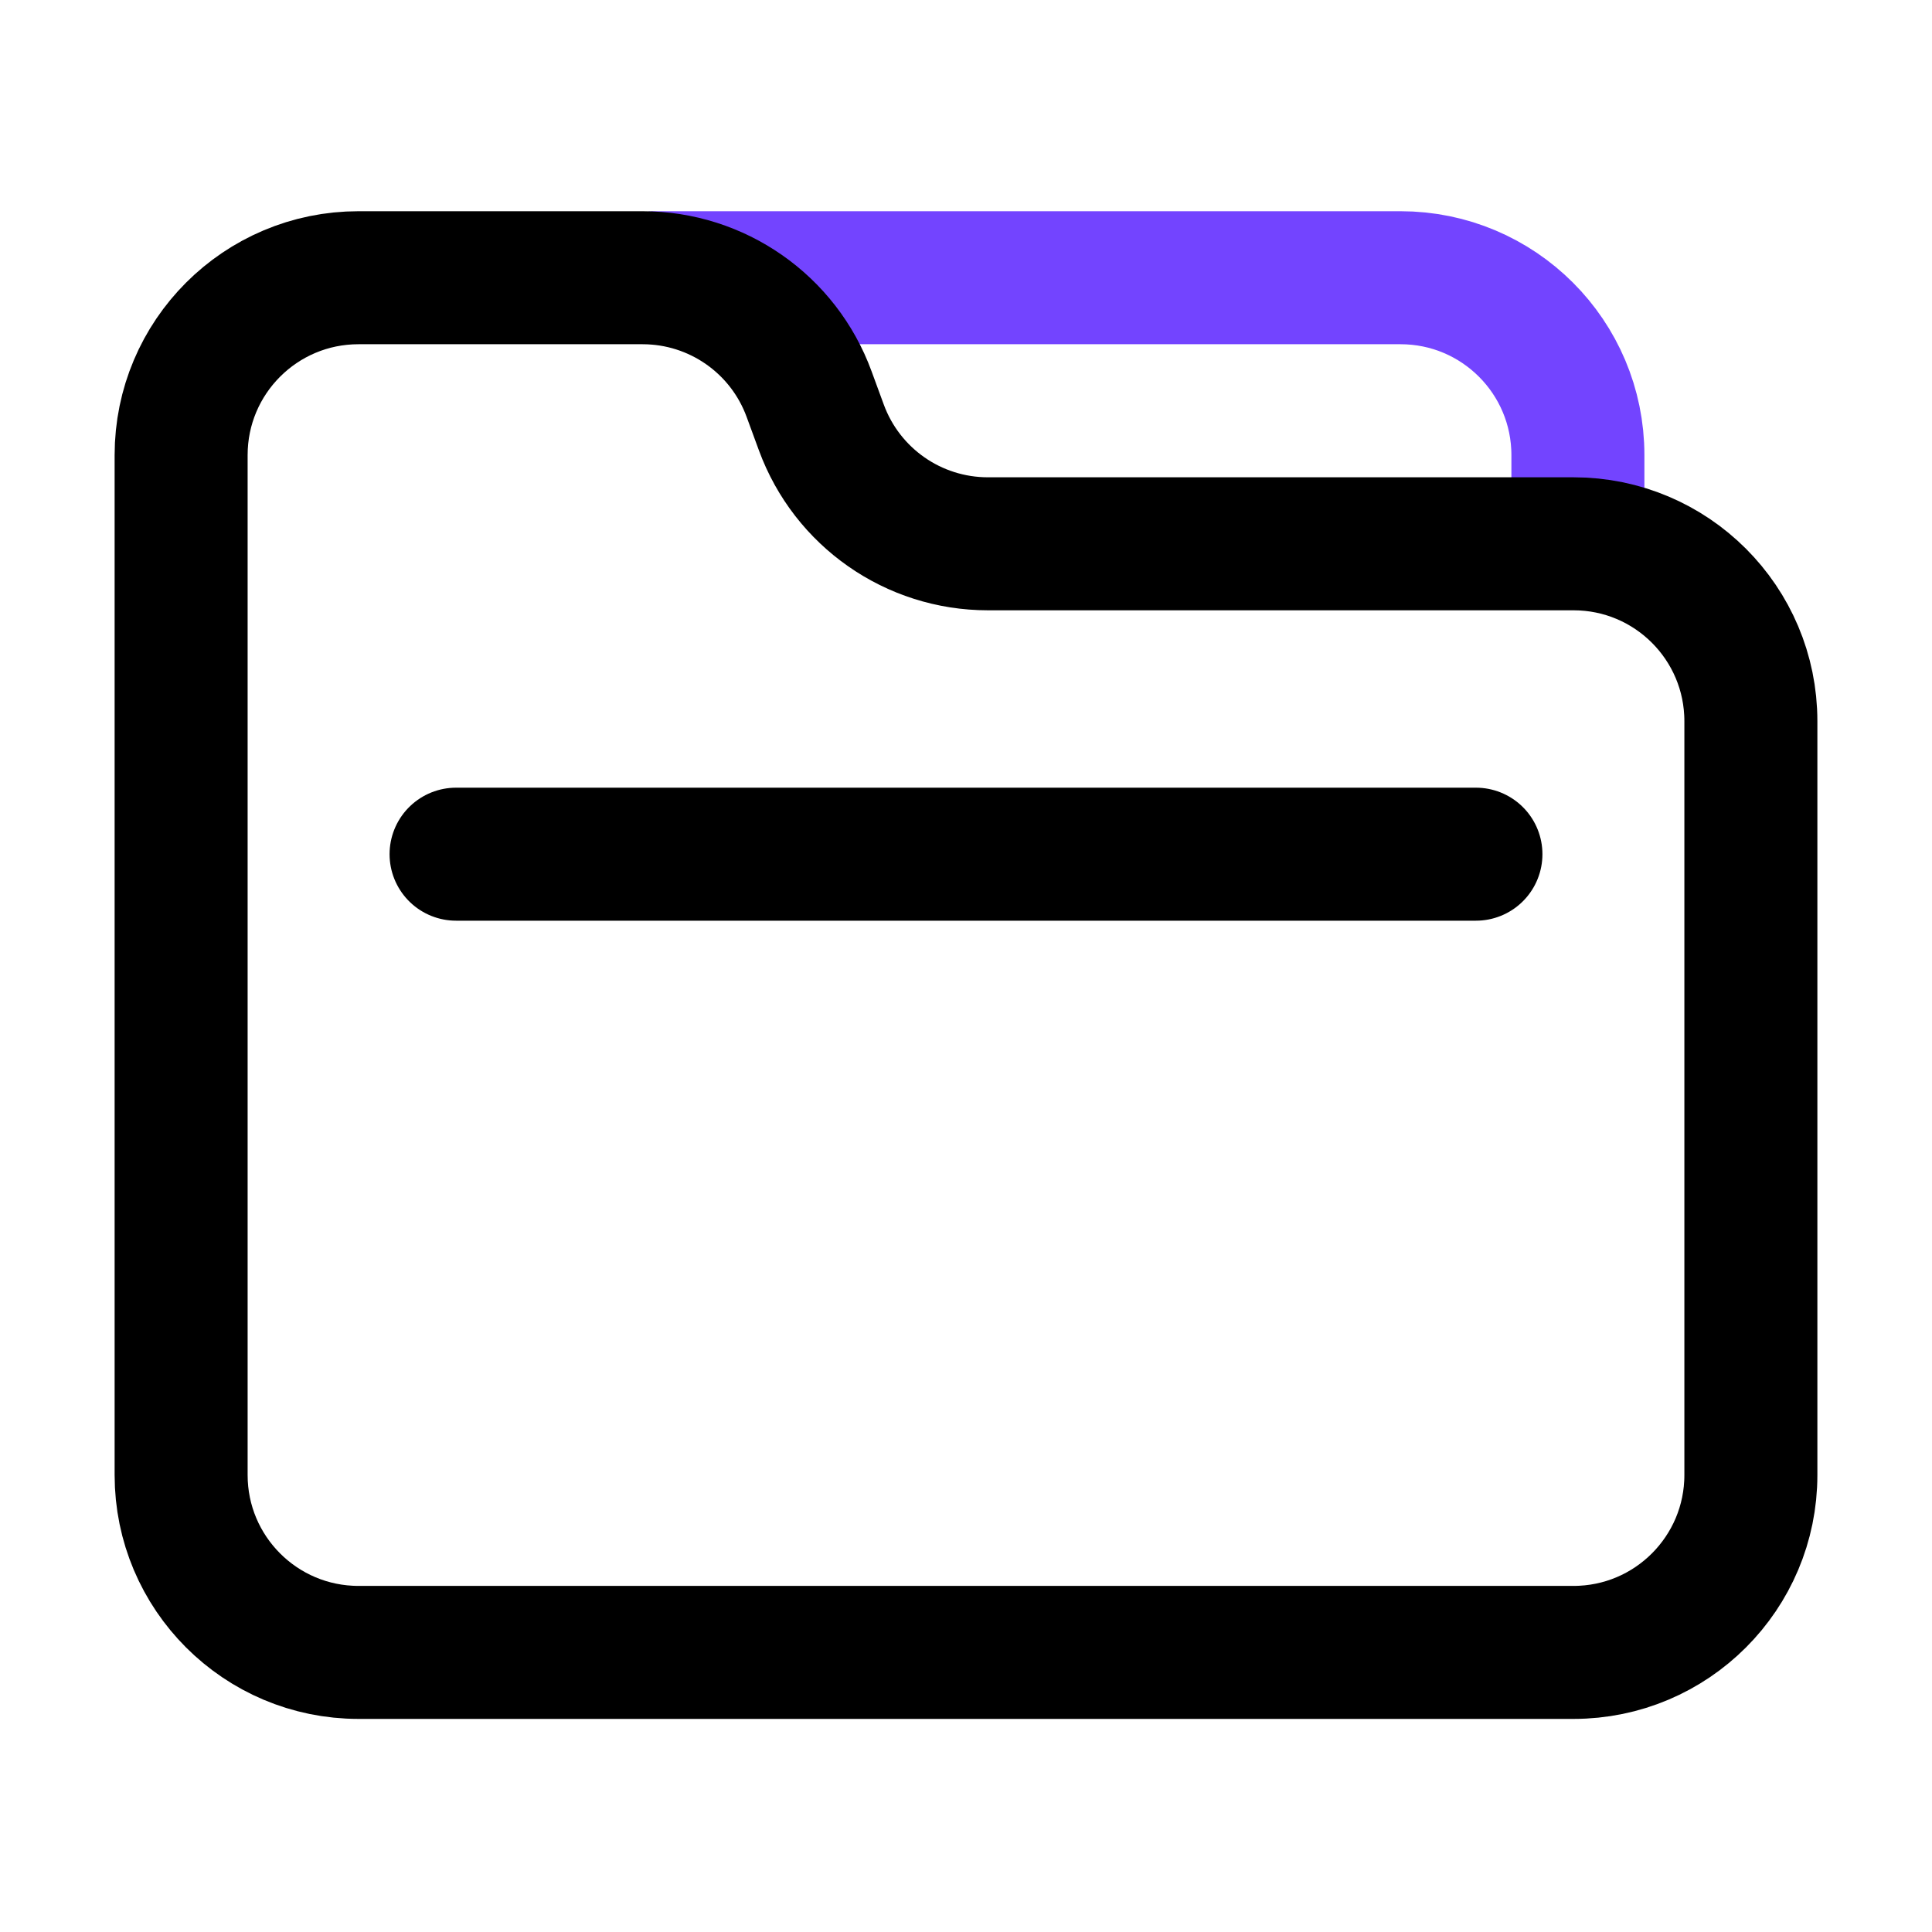
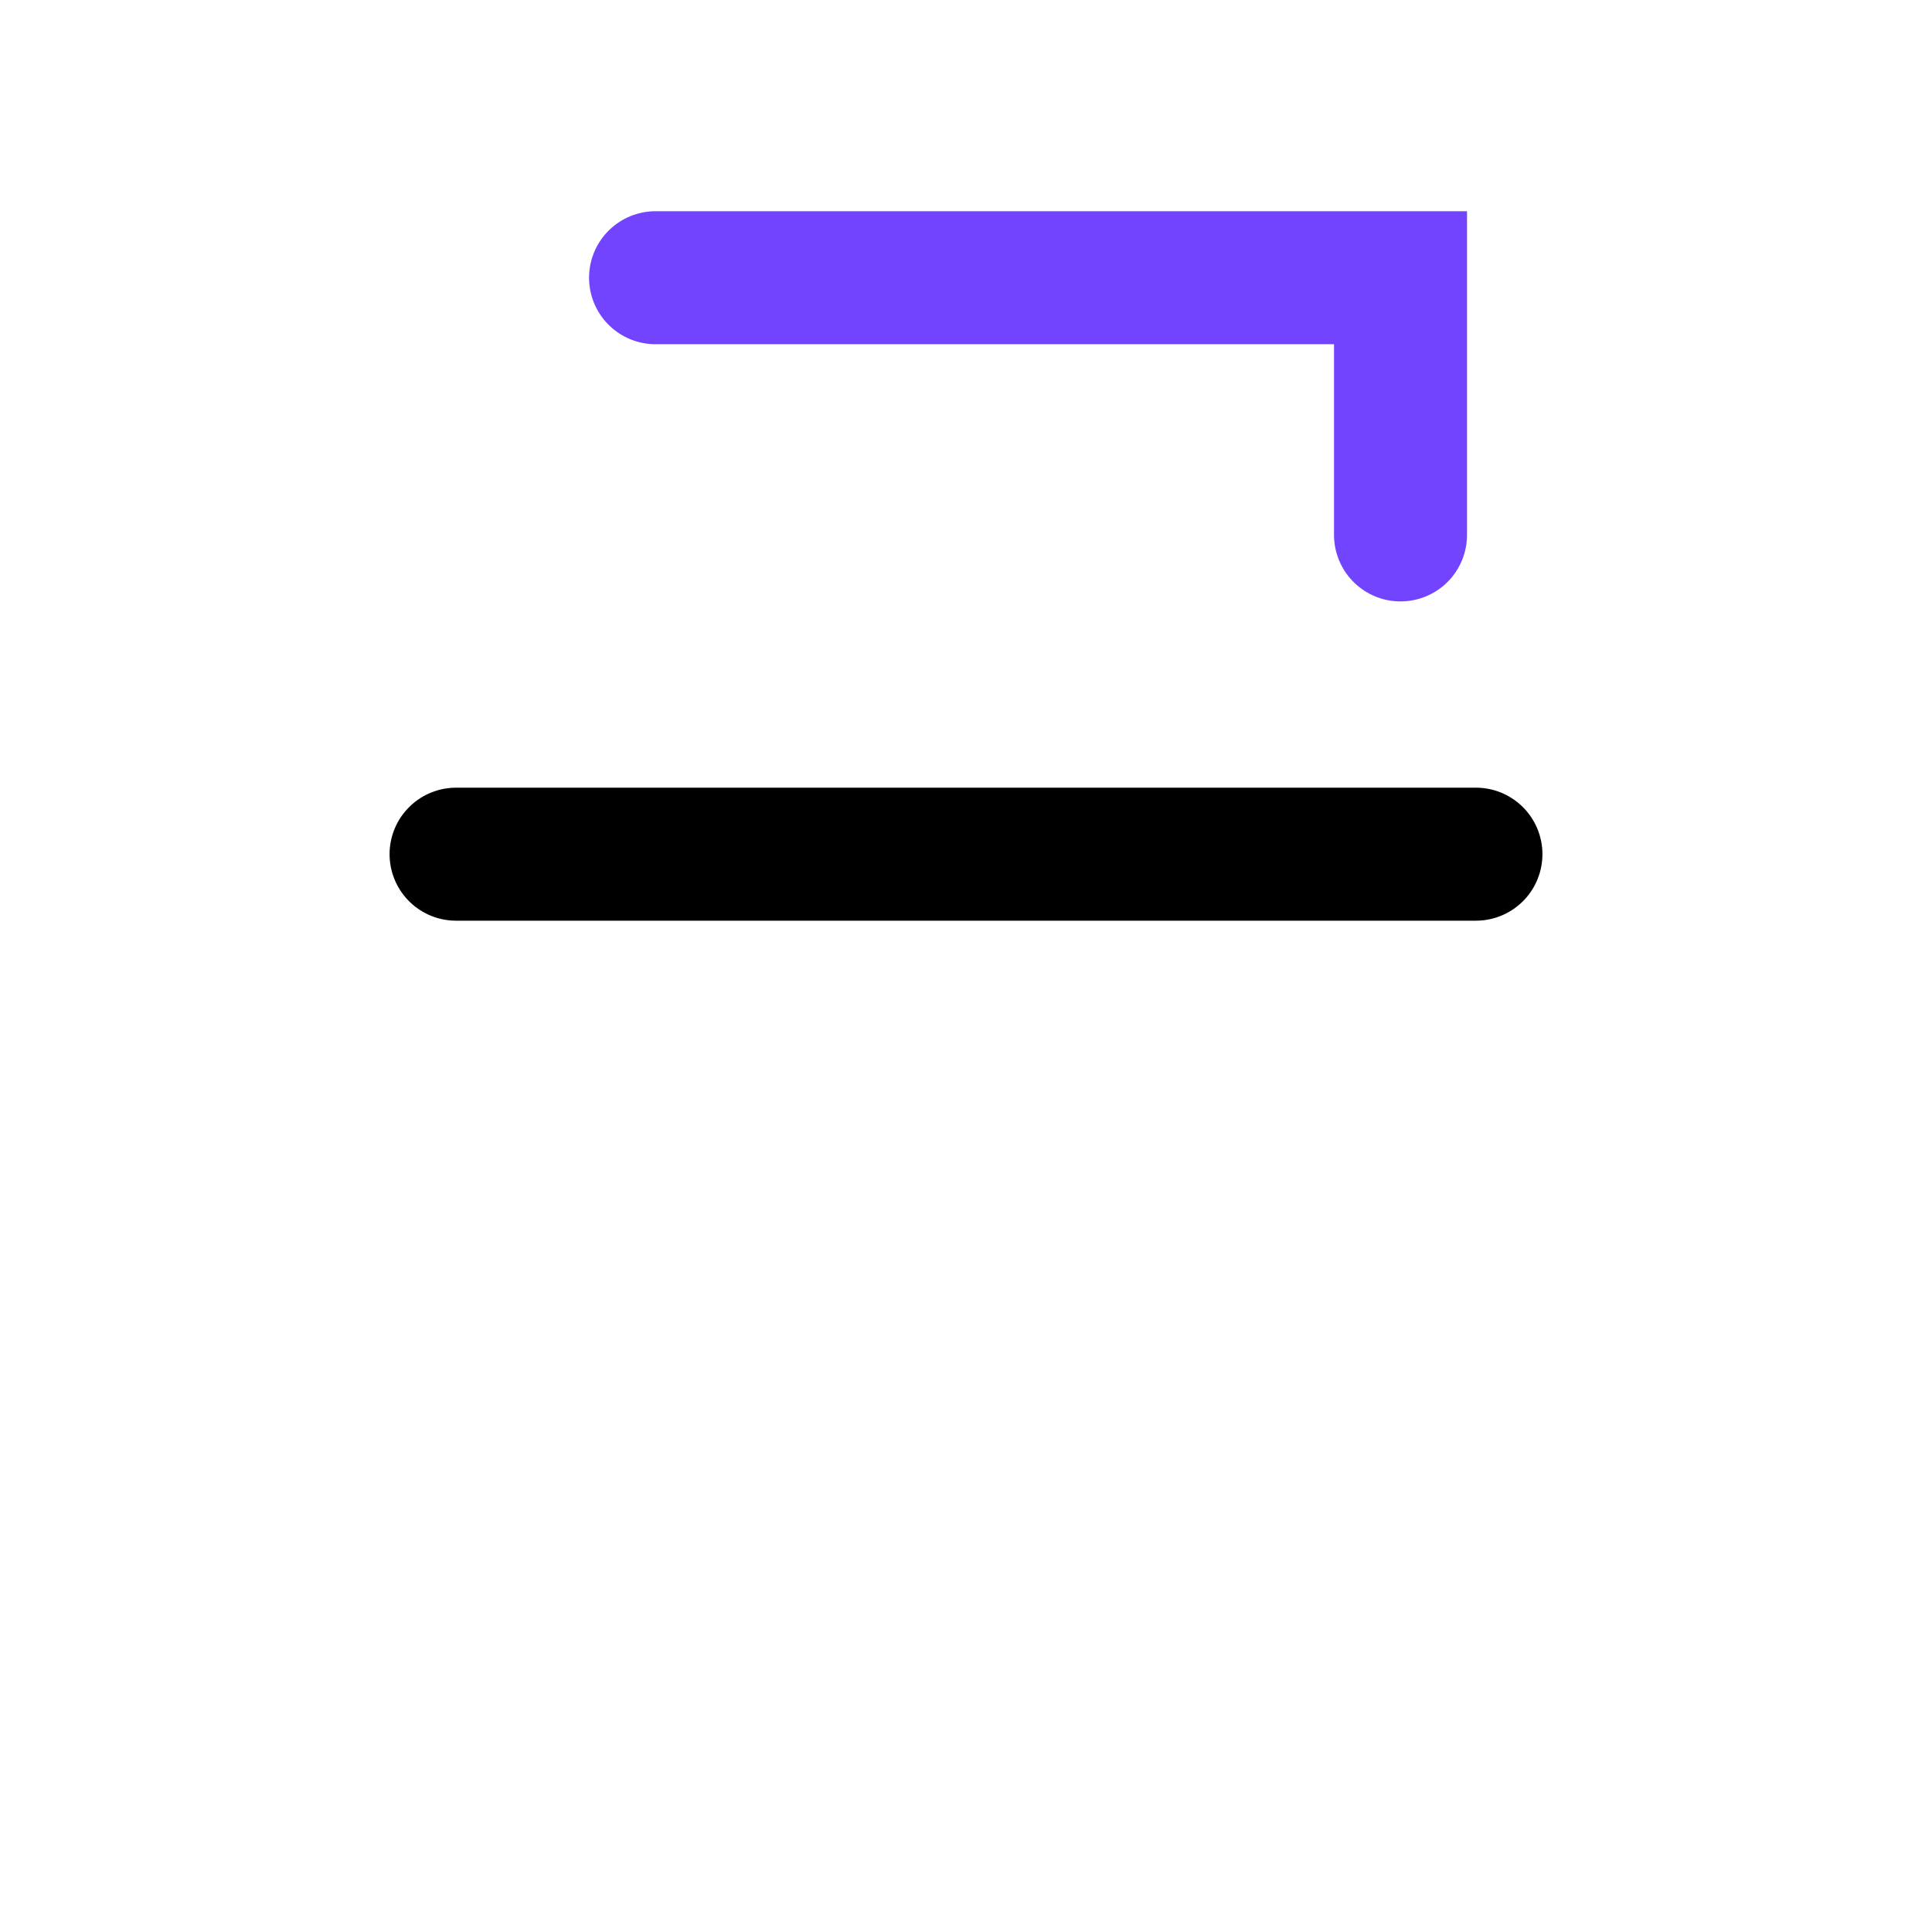
<svg xmlns="http://www.w3.org/2000/svg" width="32" height="32" viewBox="0 0 32 32" fill="none">
-   <path d="M10.858 4.6H23.197C24.82 4.6 26.135 5.915 26.135 7.538V8.86" stroke="#7344FF" stroke-width="2.203" stroke-linecap="round" />
-   <path d="M29 24.431V11.945C29 10.322 27.685 9.007 26.062 9.007H22.28H16.363C15.13 9.007 14.029 8.238 13.604 7.08L13.401 6.527C12.977 5.369 11.876 4.6 10.643 4.6H5.938C4.315 4.6 3 5.915 3 7.538V9.007V24.431C3 26.053 4.315 27.369 5.938 27.369H26.062C27.685 27.369 29 26.053 29 24.431Z" stroke="black" stroke-width="2.203" />
+   <path d="M10.858 4.6H23.197V8.86" stroke="#7344FF" stroke-width="2.203" stroke-linecap="round" />
  <path d="M7.554 14.148H24.446" stroke="black" stroke-width="2.203" stroke-linecap="round" />
</svg>